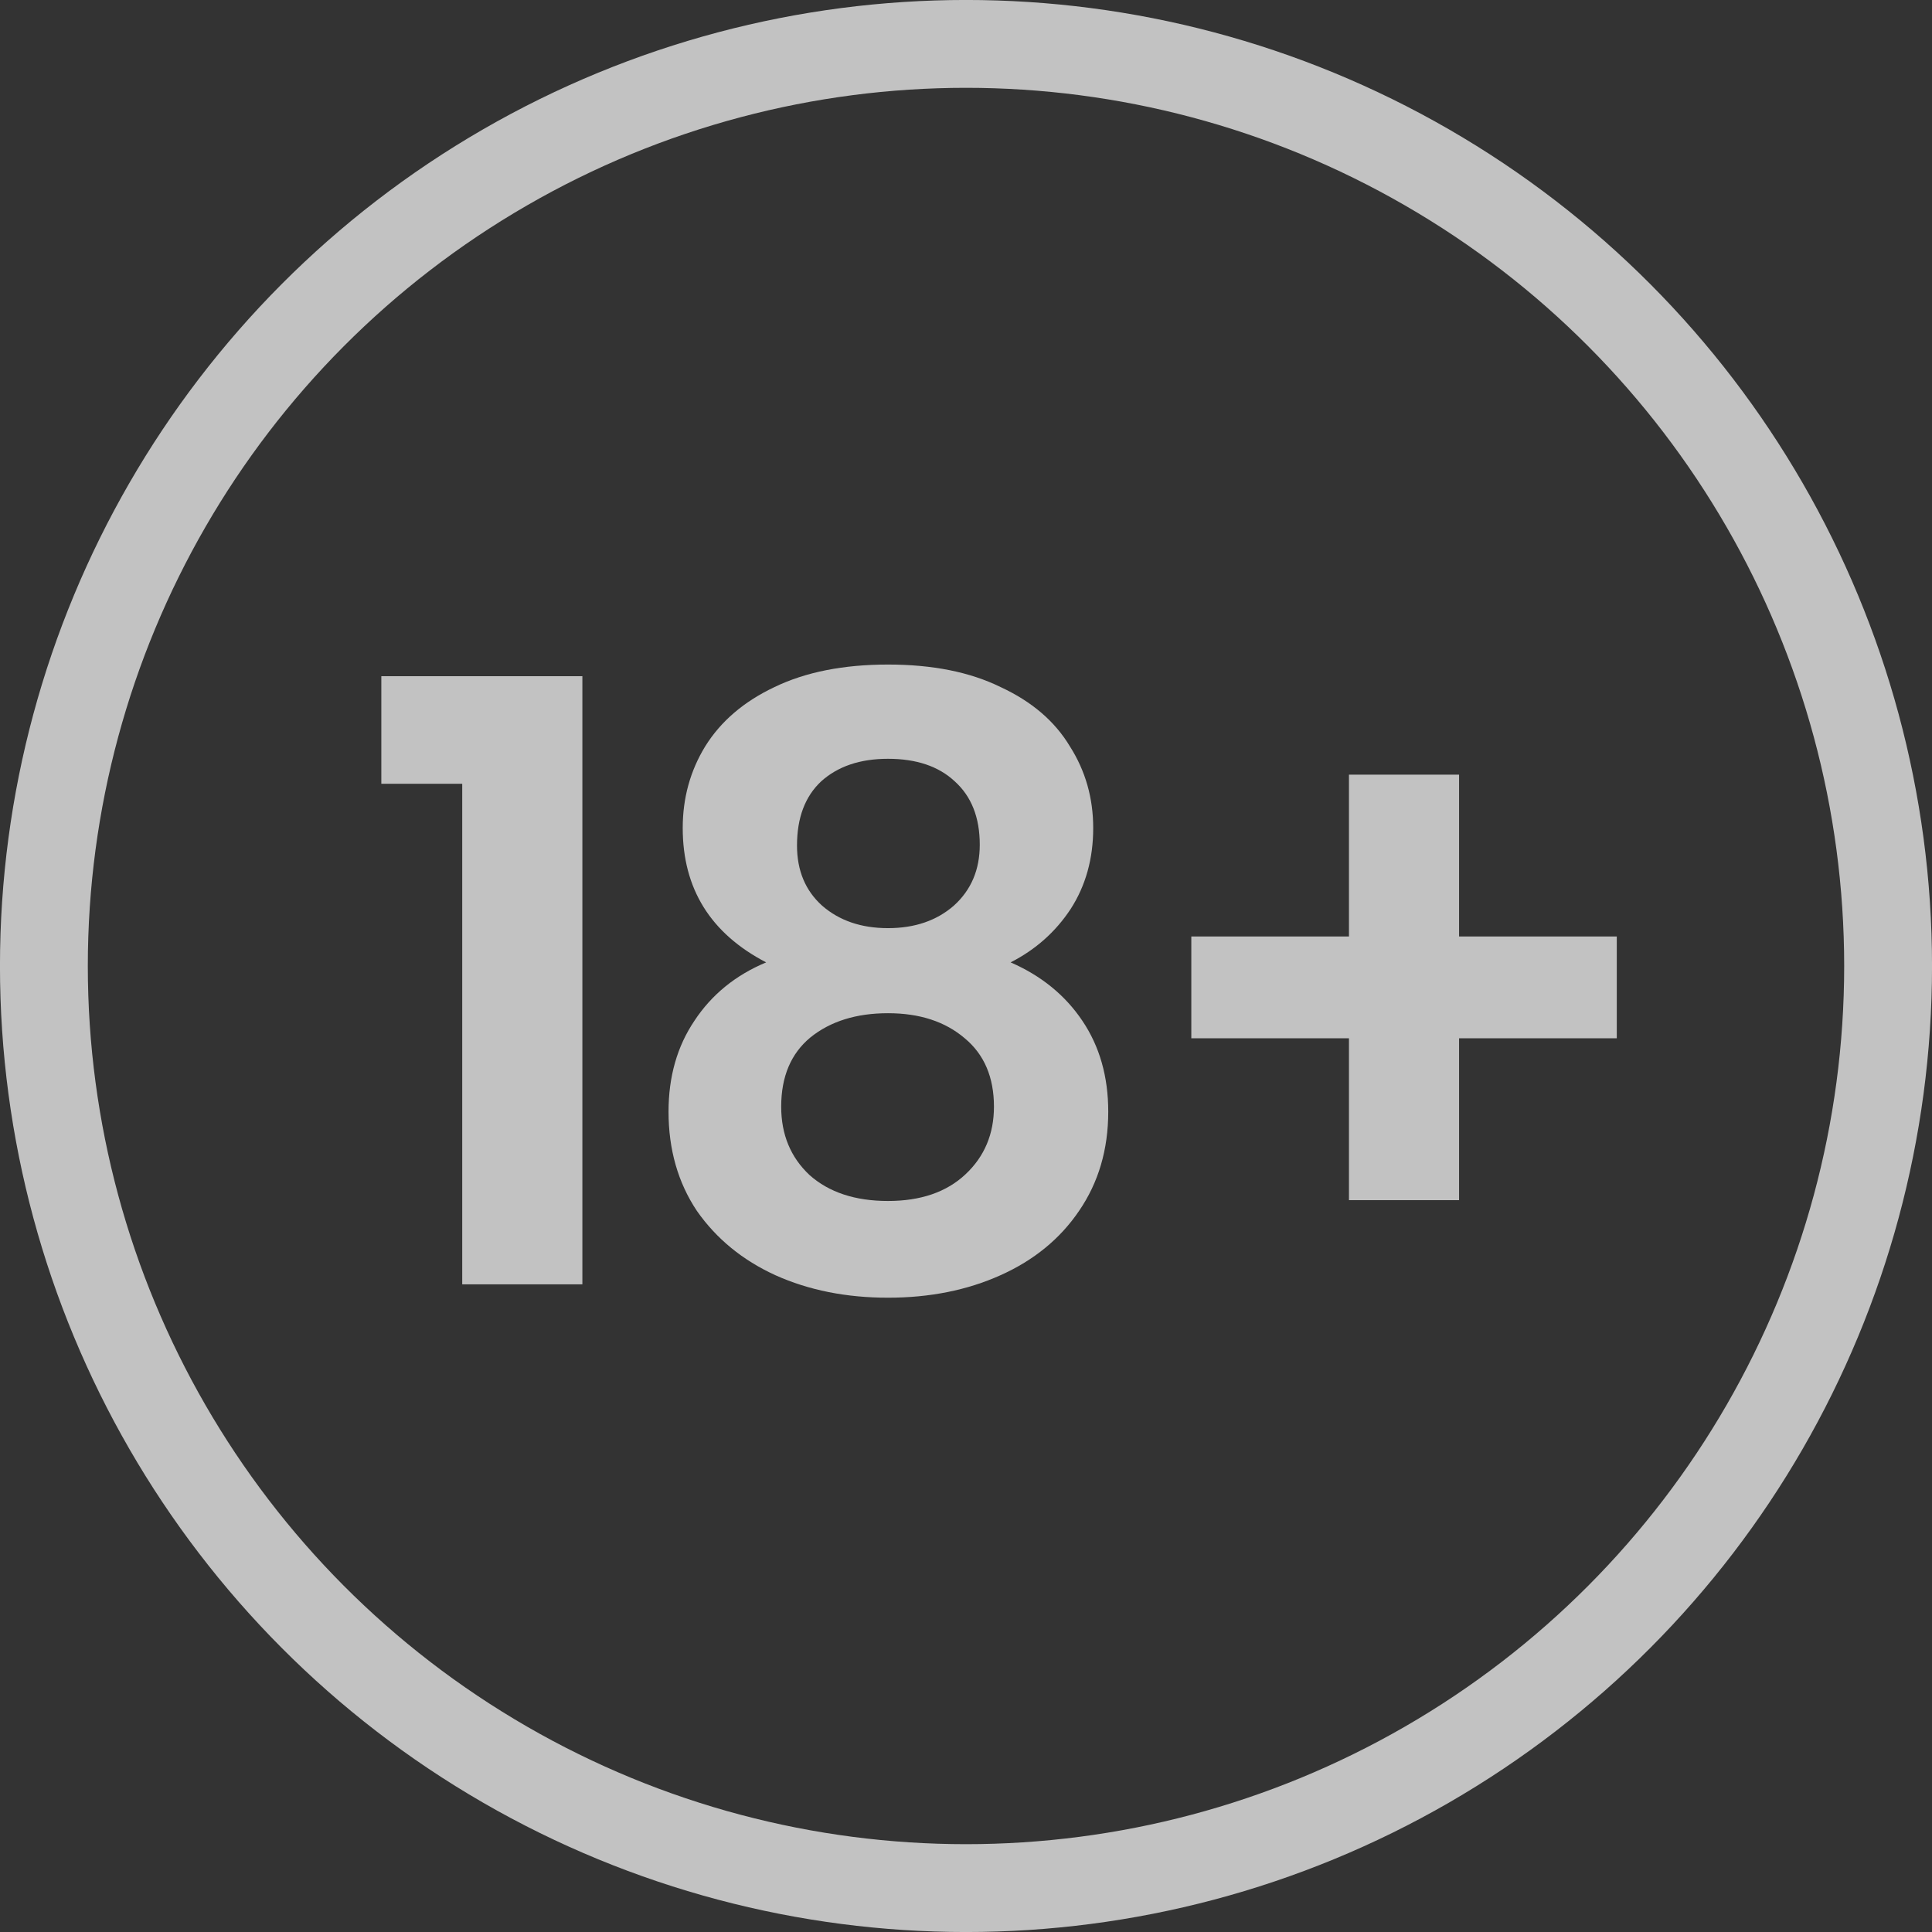
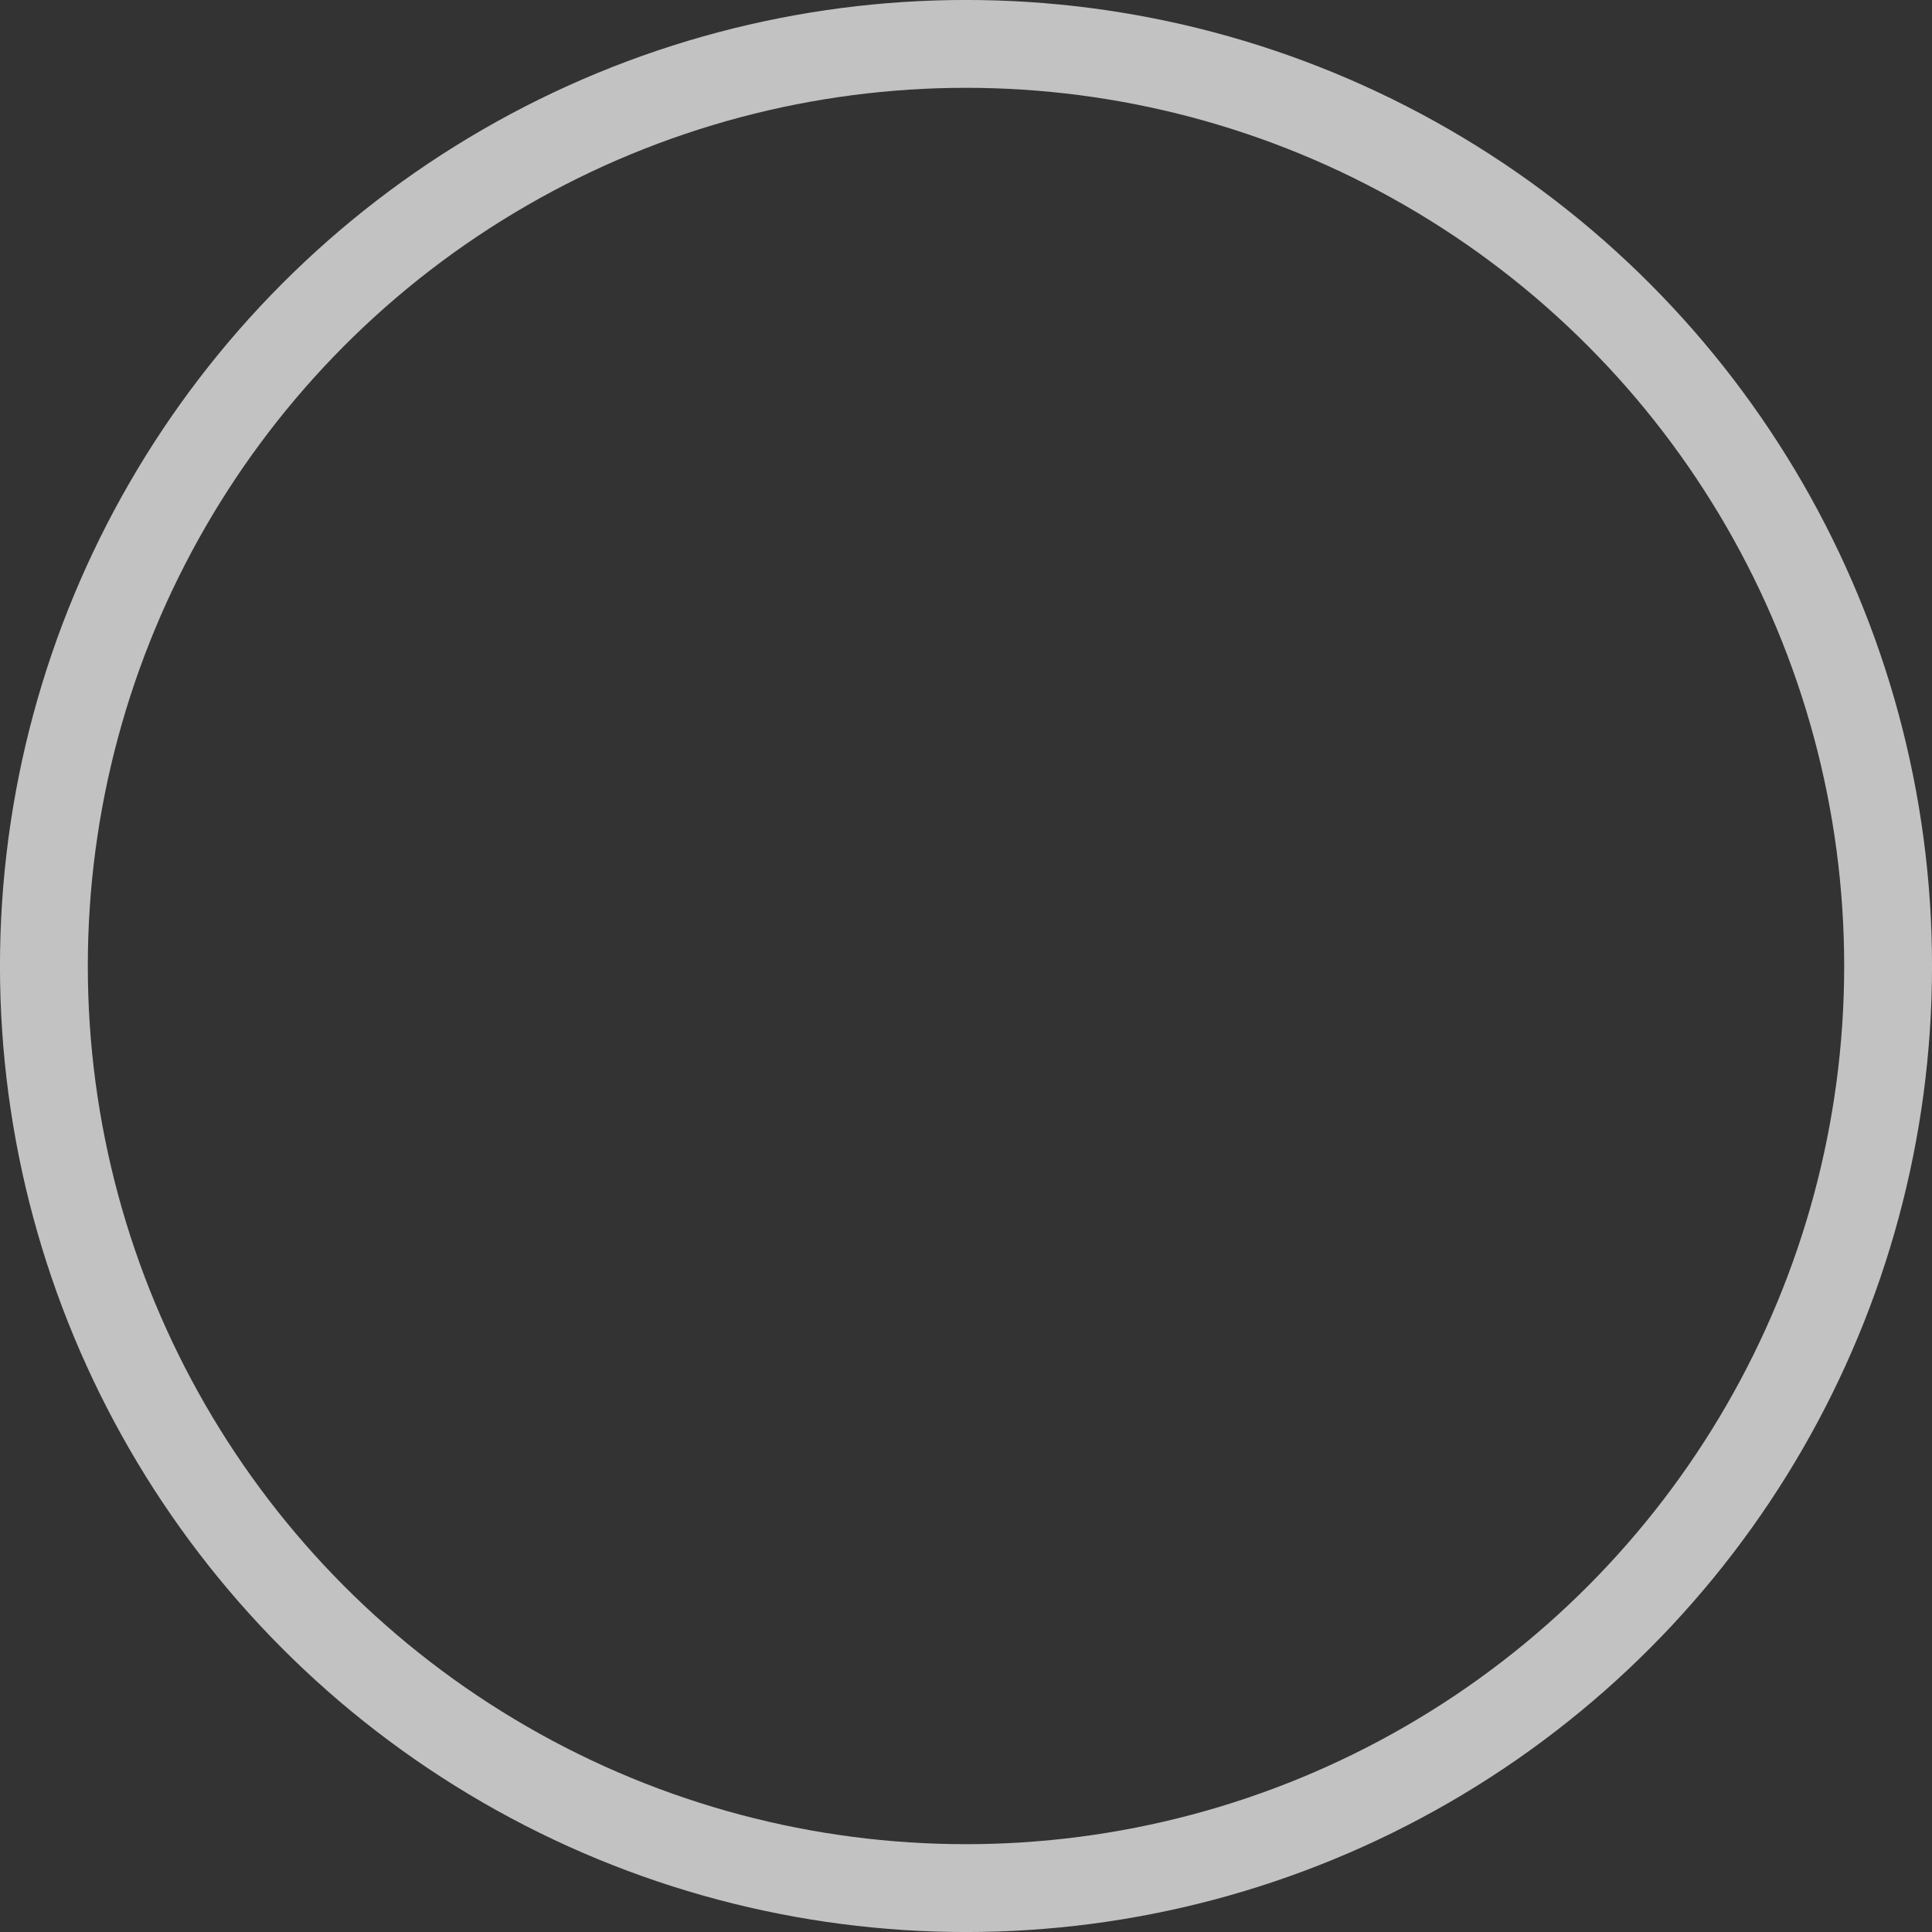
<svg xmlns="http://www.w3.org/2000/svg" width="32" height="32" viewBox="0 0 32 32" fill="none">
  <rect x="0" y="0" width="32" height="32" fill="#333333" stroke="none" />
  <g opacity="0.7">
    <circle cx="16" cy="16" r="15.273" stroke="white" stroke-width="1.455" />
-     <path d="M6.316 12.982V11.2H9.646V21.273H7.656V12.982H6.316ZM12.69 15.94C11.769 15.461 11.308 14.719 11.308 13.715C11.308 13.217 11.433 12.766 11.681 12.361C11.939 11.946 12.322 11.619 12.828 11.38C13.344 11.131 13.971 11.007 14.708 11.007C15.445 11.007 16.066 11.131 16.573 11.38C17.089 11.619 17.471 11.946 17.72 12.361C17.978 12.766 18.107 13.217 18.107 13.715C18.107 14.222 17.983 14.668 17.734 15.055C17.485 15.433 17.154 15.728 16.739 15.94C17.246 16.161 17.642 16.483 17.927 16.907C18.213 17.331 18.356 17.833 18.356 18.413C18.356 19.04 18.194 19.588 17.872 20.057C17.559 20.518 17.126 20.873 16.573 21.121C16.02 21.37 15.399 21.494 14.708 21.494C14.017 21.494 13.395 21.37 12.842 21.121C12.299 20.873 11.866 20.518 11.543 20.057C11.23 19.588 11.073 19.04 11.073 18.413C11.073 17.833 11.216 17.331 11.502 16.907C11.787 16.474 12.184 16.151 12.69 15.94ZM16.228 13.991C16.228 13.54 16.09 13.19 15.813 12.941C15.546 12.692 15.178 12.568 14.708 12.568C14.247 12.568 13.879 12.692 13.602 12.941C13.335 13.19 13.201 13.544 13.201 14.005C13.201 14.42 13.34 14.751 13.616 15C13.902 15.249 14.265 15.373 14.708 15.373C15.15 15.373 15.514 15.249 15.799 15C16.085 14.742 16.228 14.406 16.228 13.991ZM14.708 16.782C14.183 16.782 13.754 16.916 13.423 17.183C13.1 17.45 12.939 17.833 12.939 18.33C12.939 18.791 13.095 19.169 13.409 19.463C13.731 19.749 14.164 19.892 14.708 19.892C15.251 19.892 15.68 19.744 15.993 19.449C16.306 19.155 16.463 18.782 16.463 18.33C16.463 17.842 16.301 17.464 15.979 17.197C15.656 16.921 15.233 16.782 14.708 16.782ZM26.779 17.197H24.167V19.878H22.343V17.197H19.732V15.511H22.343V12.831H24.167V15.511H26.779V17.197Z" fill="white" />
  </g>
</svg>